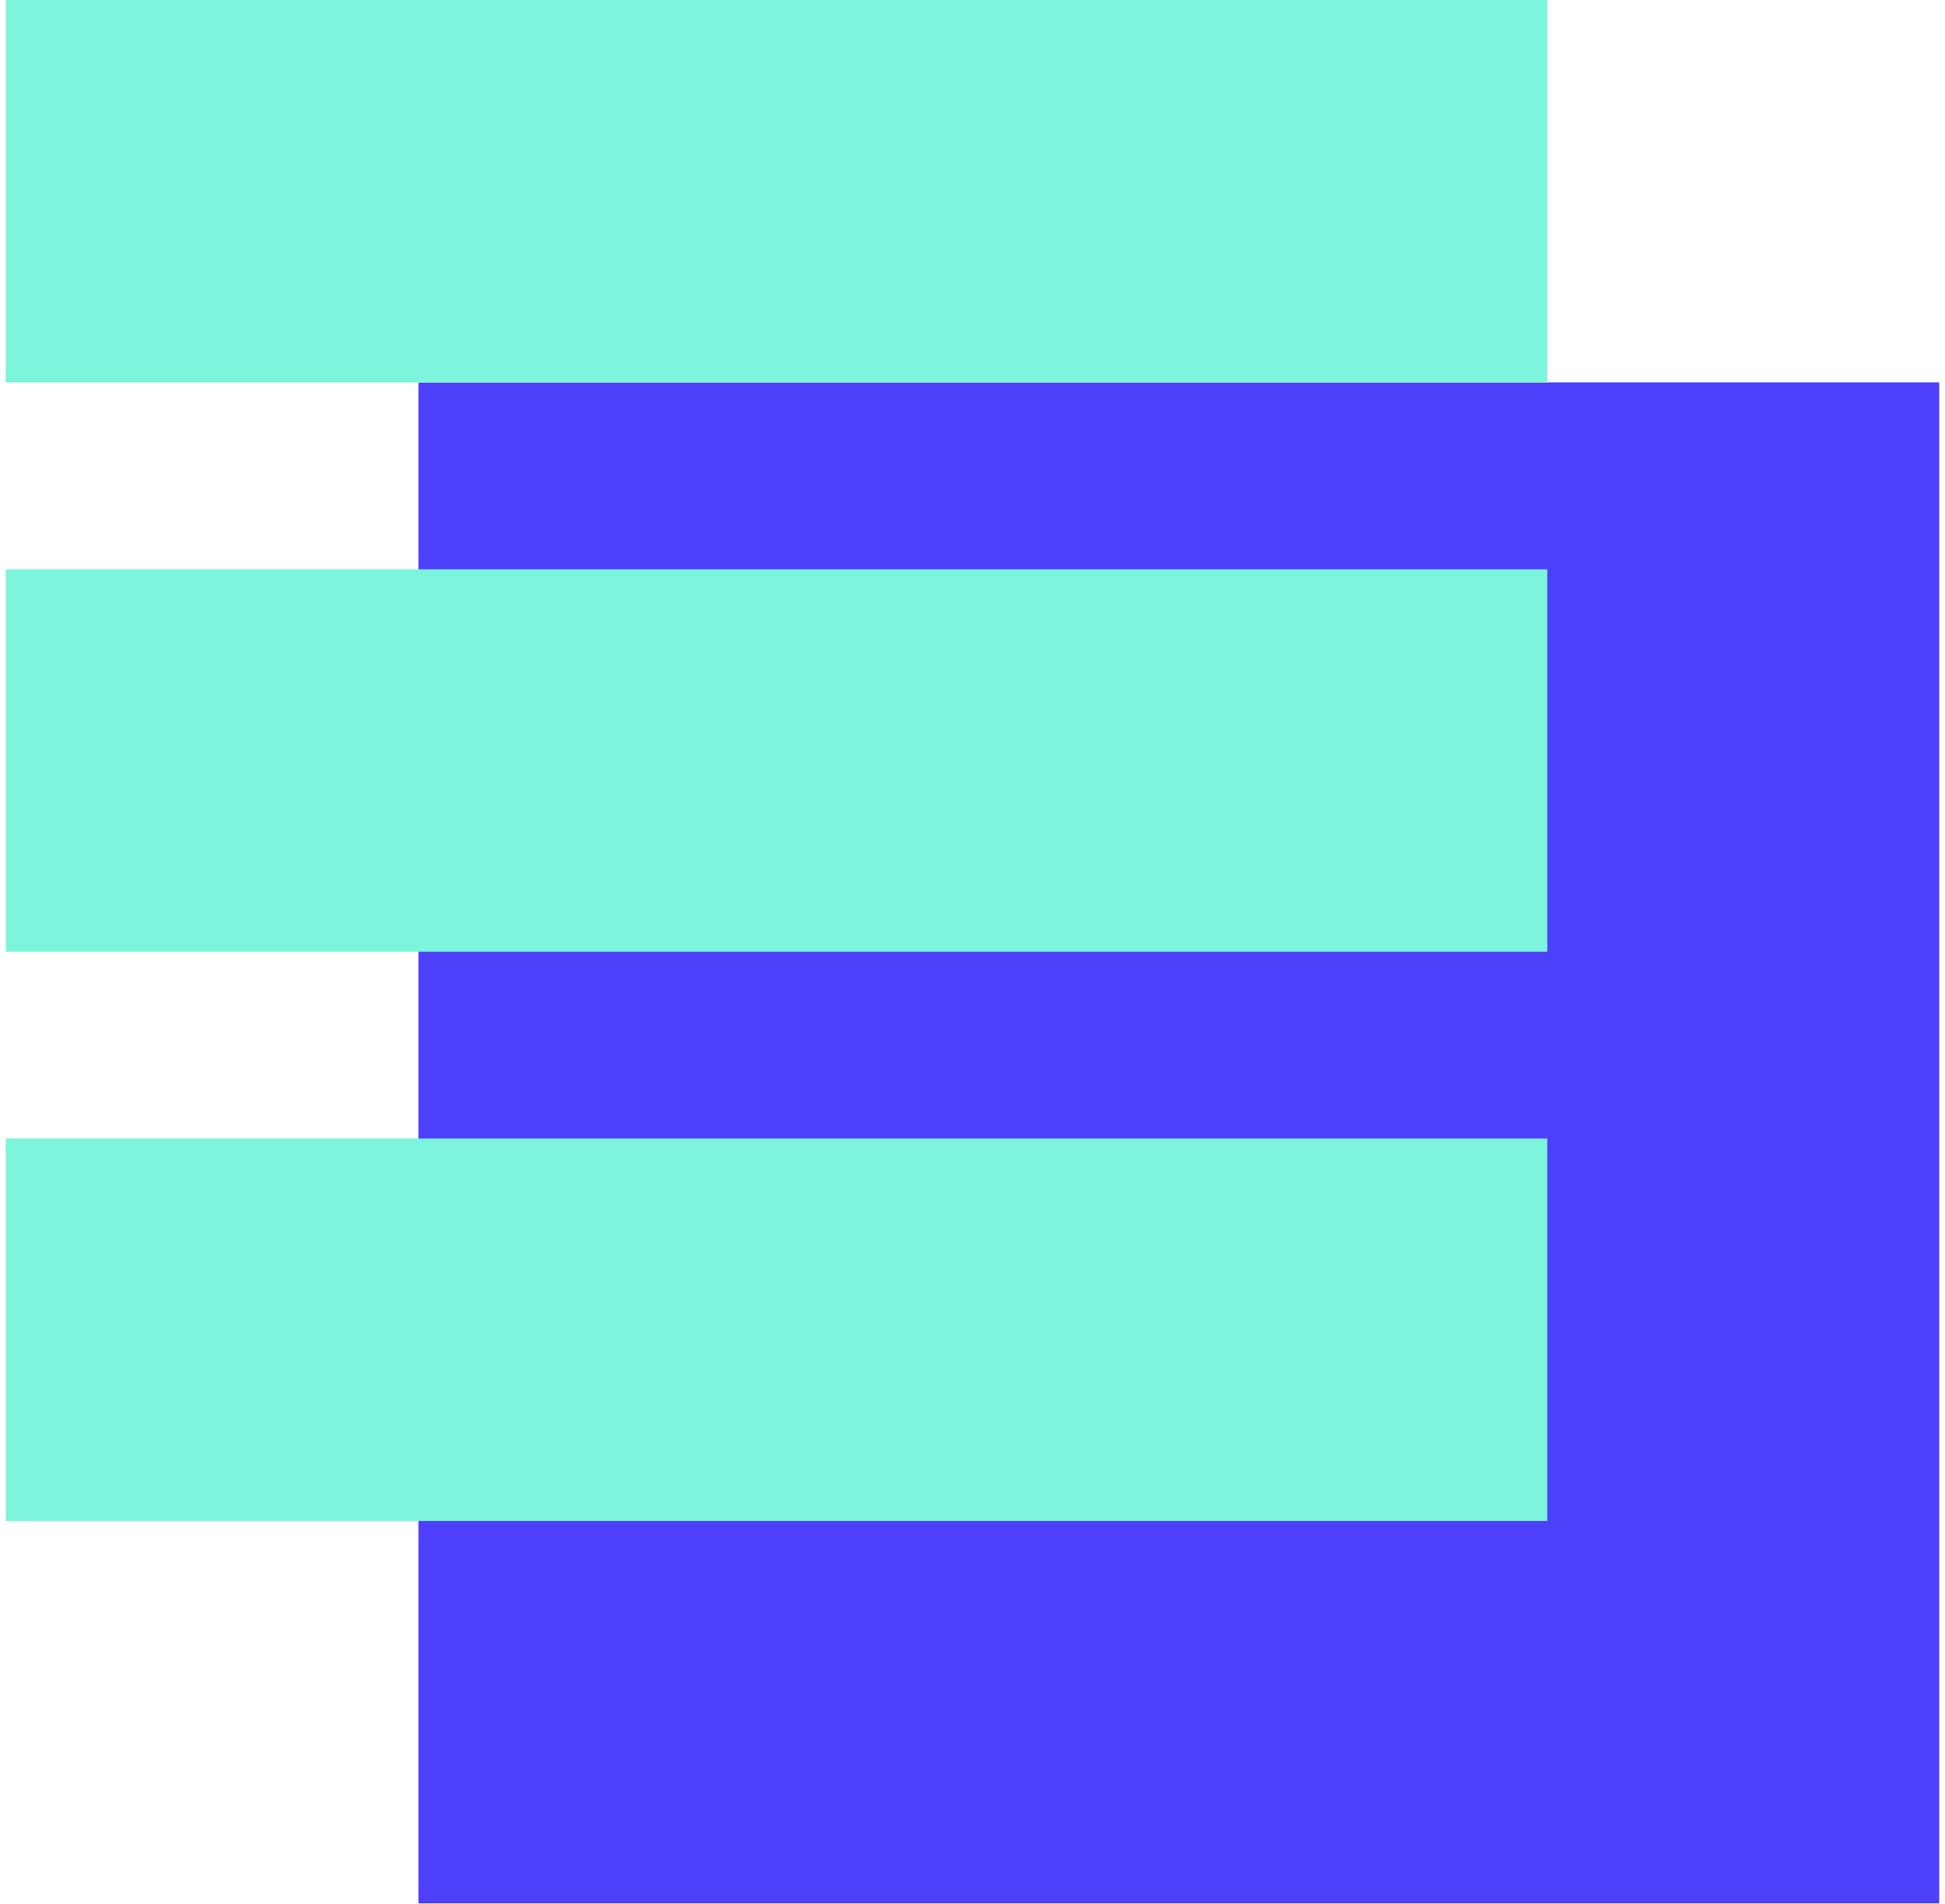
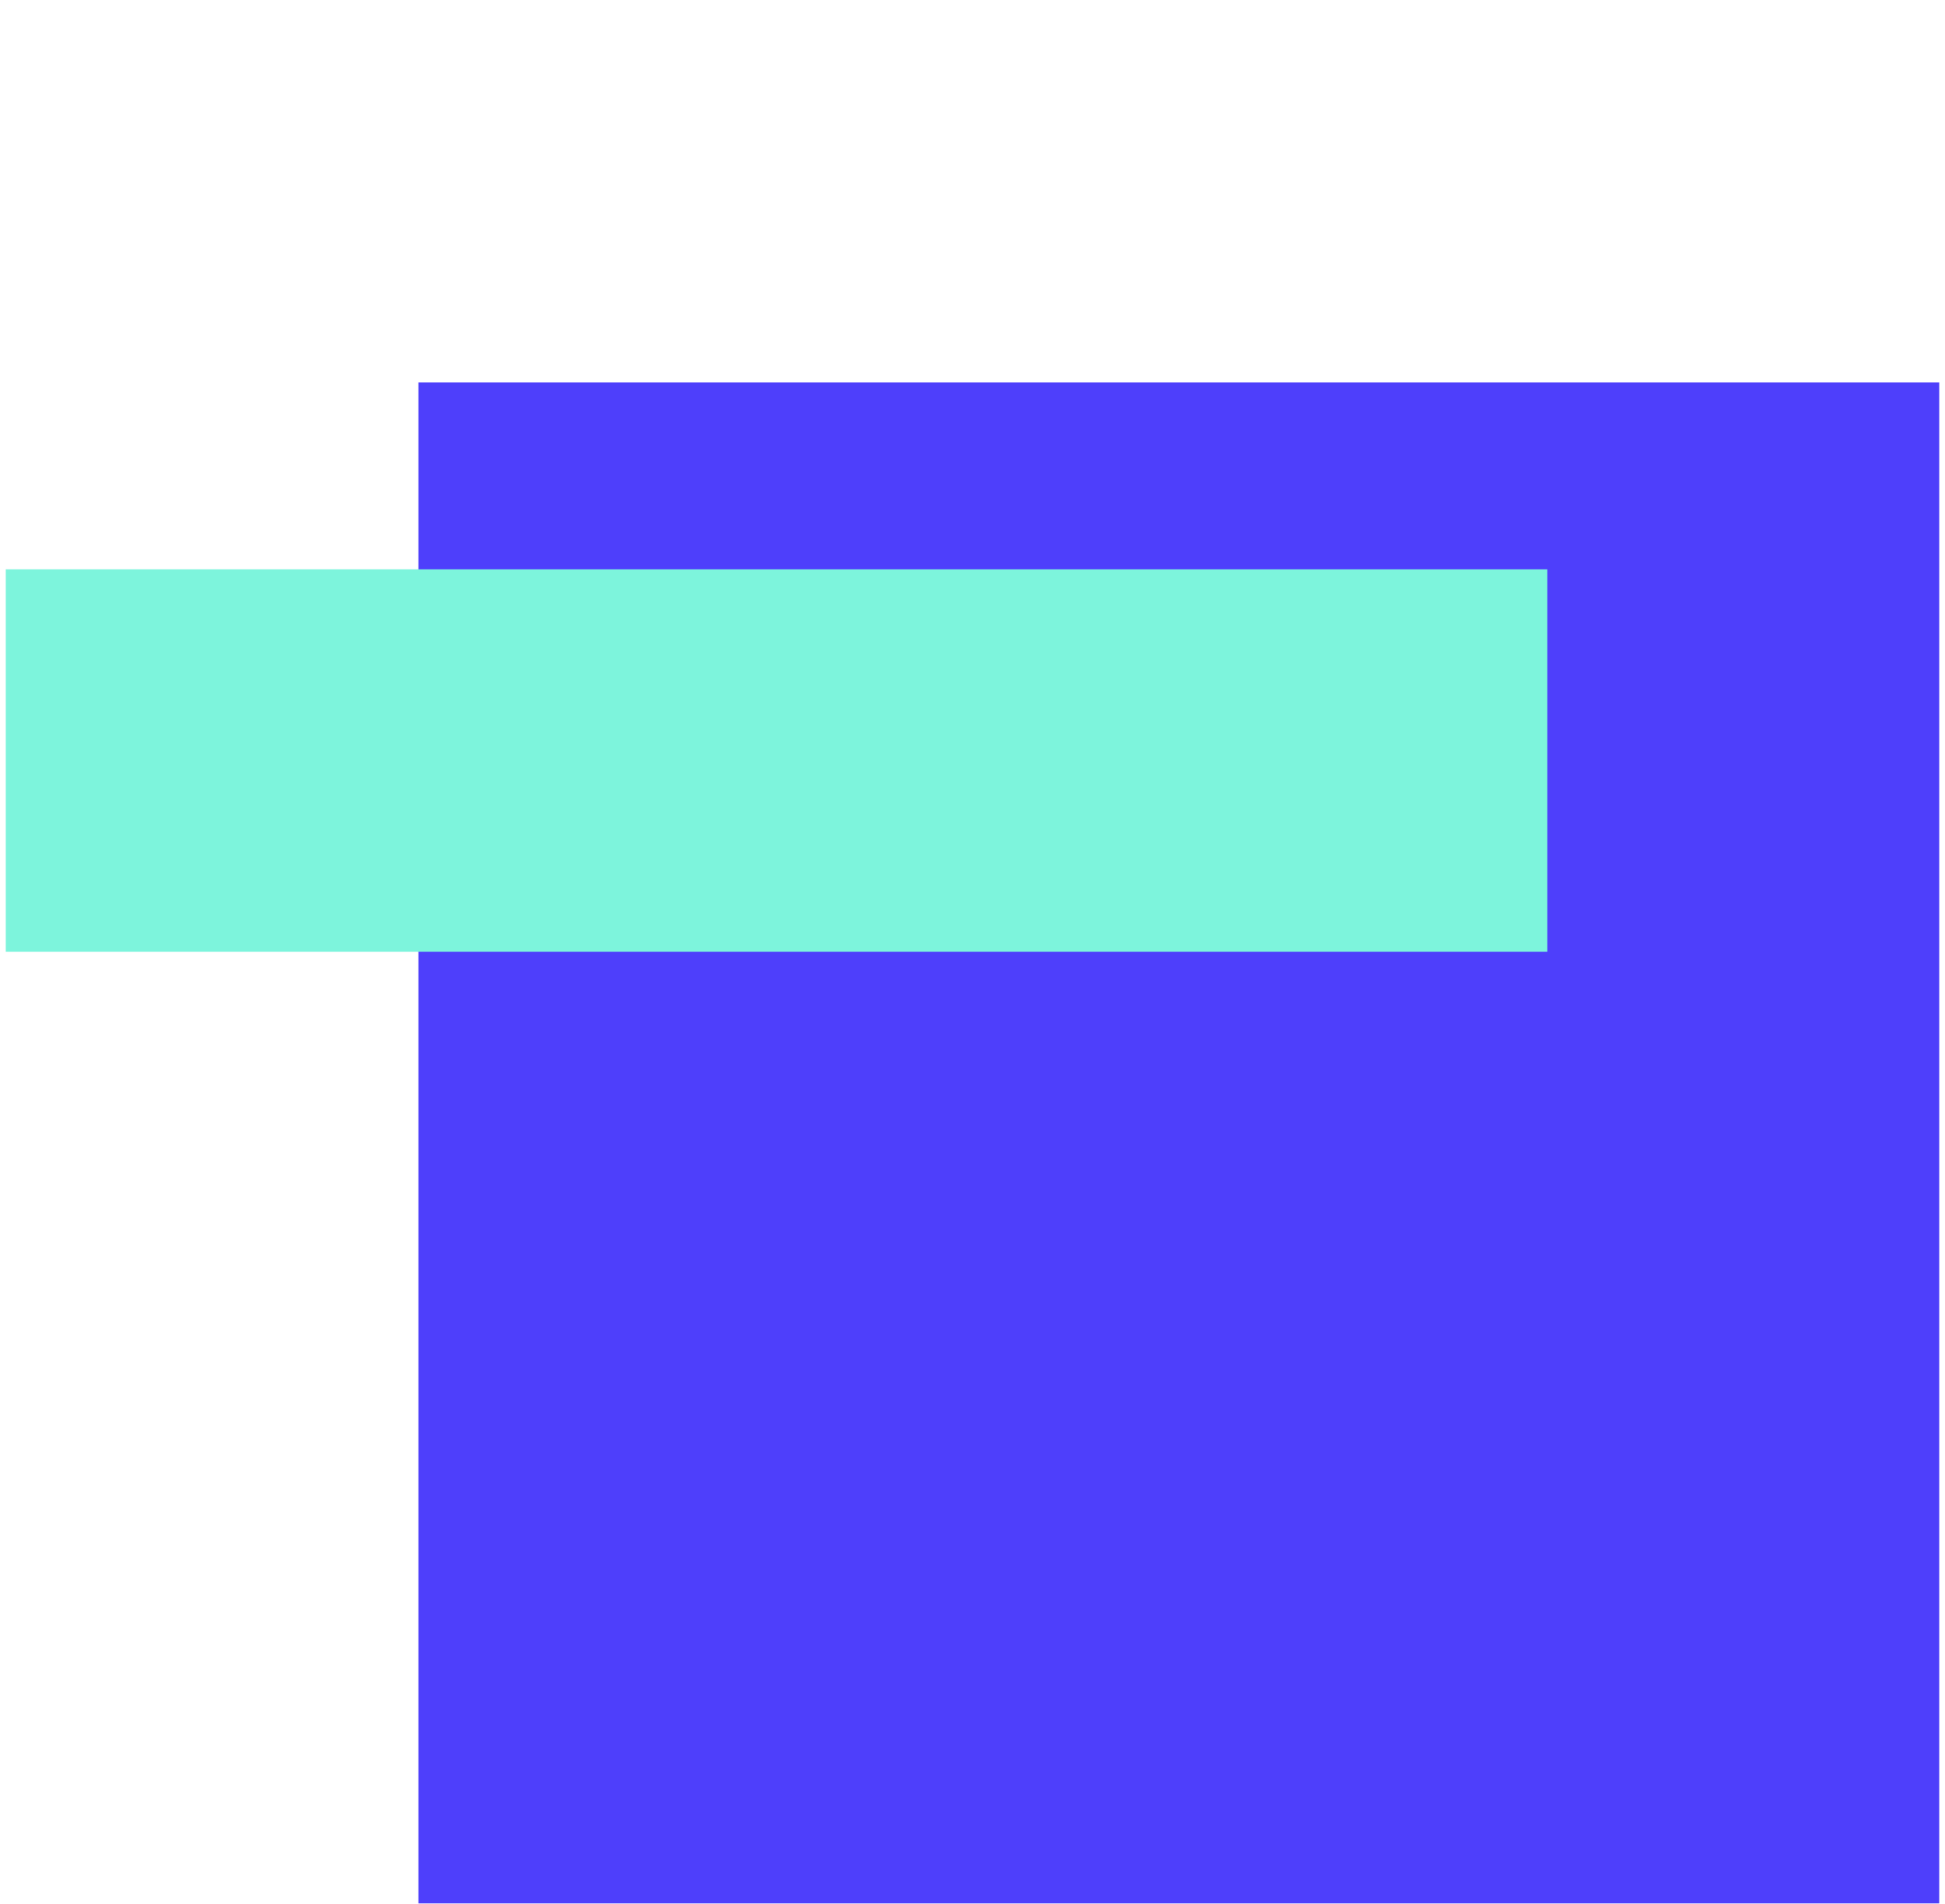
<svg xmlns="http://www.w3.org/2000/svg" width="47" height="46" viewBox="0 0 46.67 45.95">
  <defs>
    <style>.cls-1{isolation:isolate;}.cls-2{fill:#4e3ffb;}.cls-3{fill:#7df4dc;mix-blend-mode:multiply;}</style>
  </defs>
  <title>Asset 1</title>
  <g class="cls-1">
    <g id="Layer_2" data-name="Layer 2">
      <g id="Layer_1-2" data-name="Layer 1">
        <rect class="cls-2" x="9.96" y="9.23" width="36.71" height="36.71" />
-         <rect class="cls-3" x="13.99" y="-13.99" width="9.23" height="37.21" transform="translate(23.22 -13.99) rotate(90)" />
        <rect class="cls-3" x="13.99" y="-0.25" width="9.23" height="37.21" transform="translate(36.96 -0.25) rotate(90)" />
-         <rect class="cls-3" x="13.99" y="13.49" width="9.23" height="37.21" transform="translate(50.7 13.49) rotate(90)" />
      </g>
    </g>
  </g>
</svg>